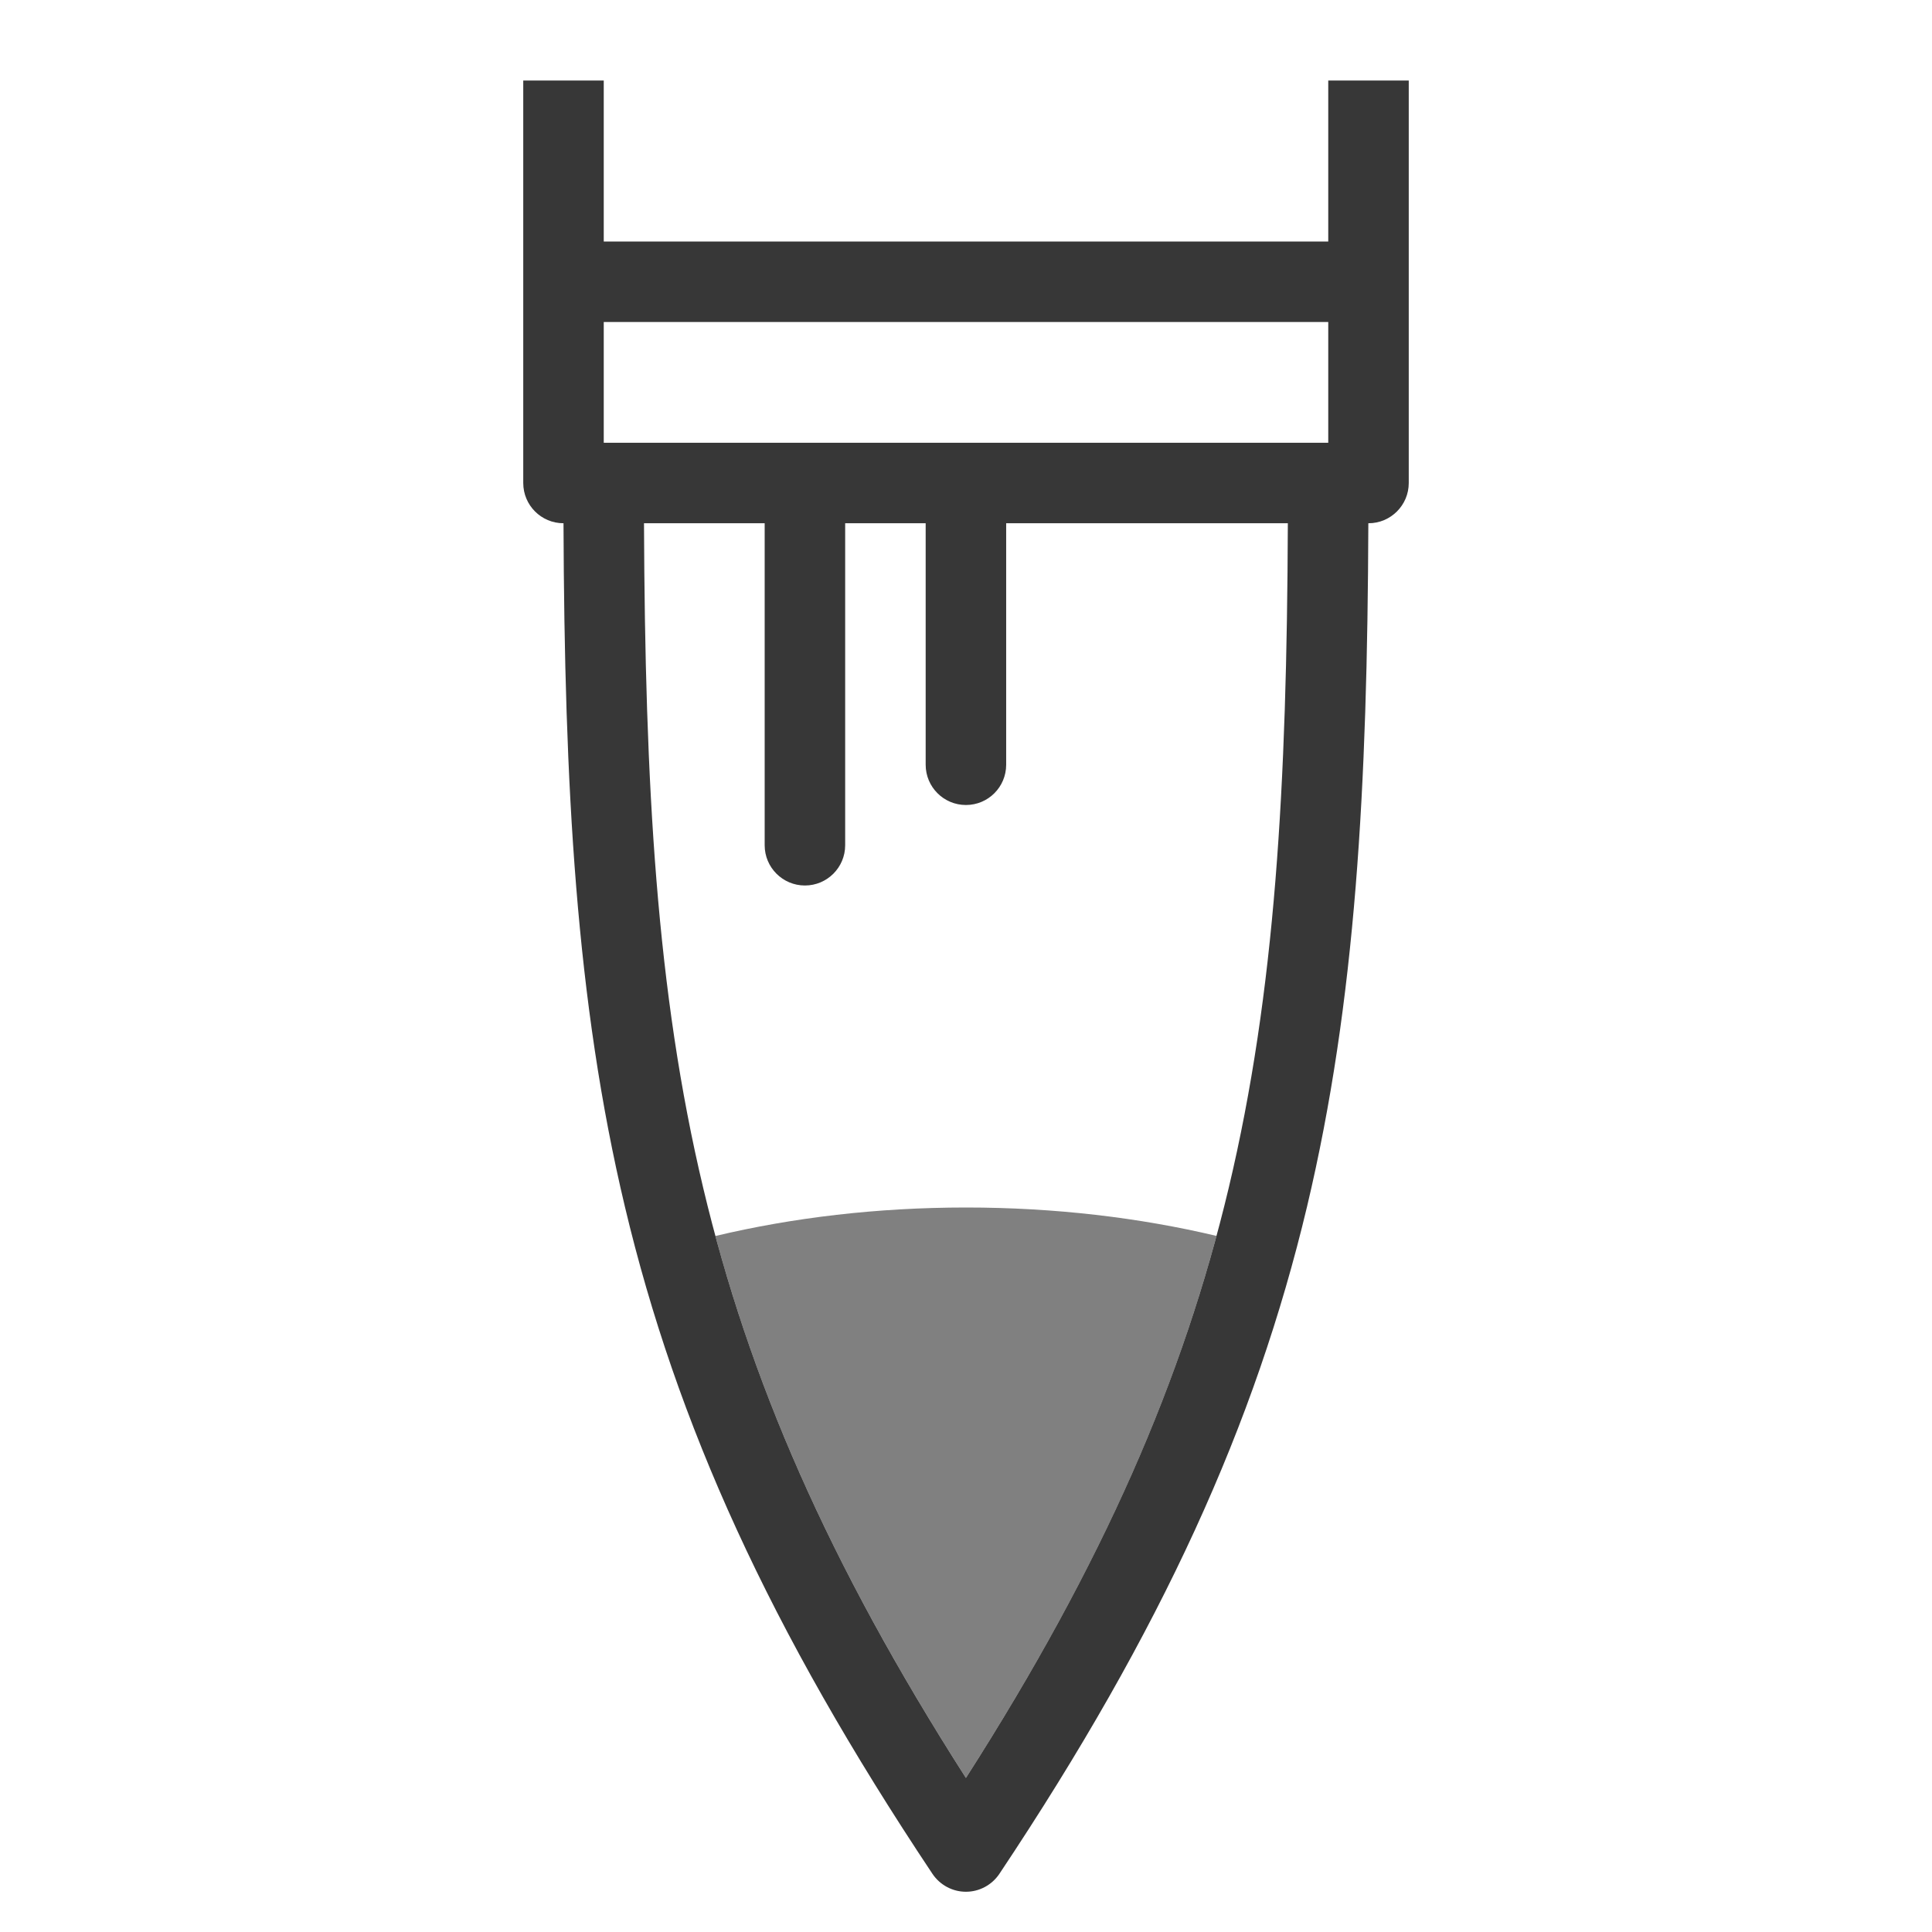
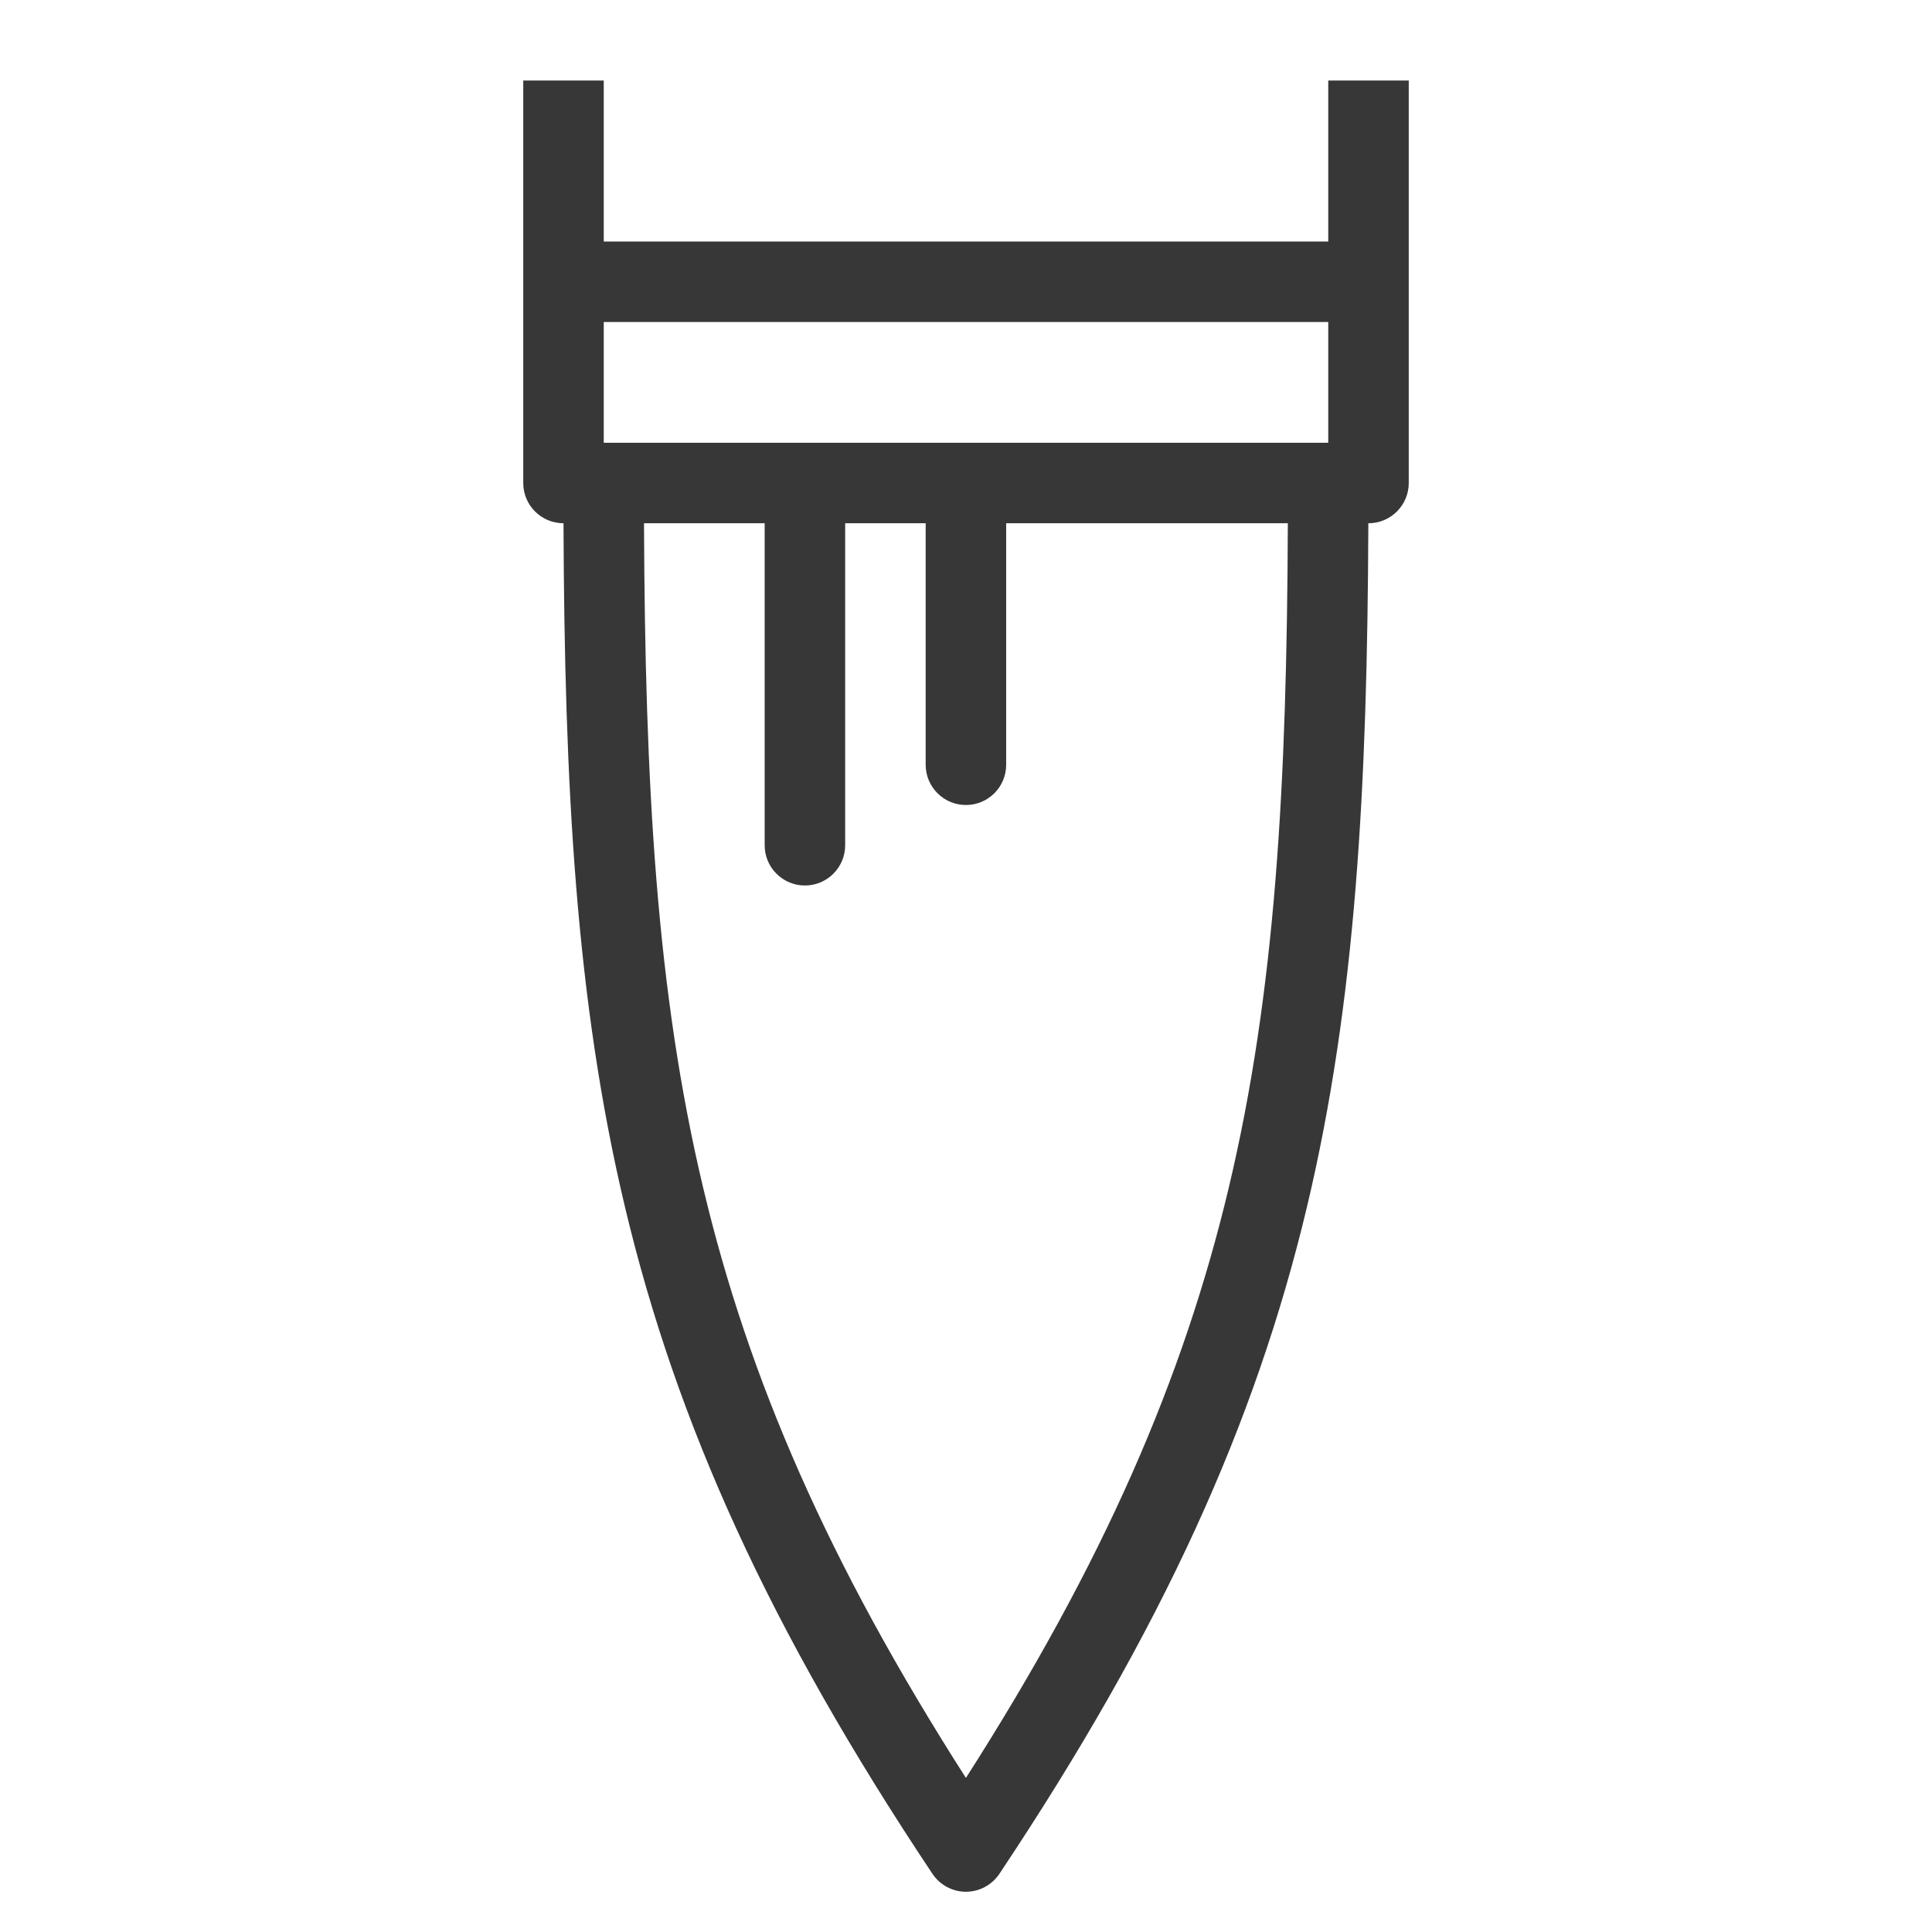
<svg xmlns="http://www.w3.org/2000/svg" viewBox="0 0 24 24" fill="none">
-   <path id="penTip" d="M15.112 15.353C14.155 15.126 13.104 15 12 15C10.896 15 9.844 15.126 8.887 15.354C9.47 17.514 10.428 19.63 11.999 22.086C13.571 19.63 14.529 17.513 15.112 15.353Z" fill="gray" />
  <path fill-rule="evenodd" d="M7.5 1H6.5V6C6.5 6.276 6.723 6.5 7 6.5C7.012 9.774 7.154 12.434 7.763 14.991C8.404 17.685 9.558 20.239 11.583 23.277C11.676 23.416 11.832 23.5 11.999 23.5C12.166 23.5 12.322 23.416 12.415 23.277C14.44 20.24 15.594 17.685 16.236 14.991C16.844 12.434 16.986 9.774 16.998 6.5H17C17.276 6.5 17.5 6.276 17.5 6L17.5 1H16.5L16.5 3H7.5V1ZM15.998 6.5H12.499V9.5C12.499 9.776 12.276 10 11.999 10C11.723 10 11.499 9.776 11.499 9.5V6.5H10.499V10.5C10.499 10.776 10.275 11 9.999 11C9.723 11 9.499 10.776 9.499 10.5V6.5H8C8.013 9.754 8.154 12.318 8.736 14.759C9.3 17.129 10.284 19.405 11.999 22.086C13.714 19.405 14.698 17.129 15.263 14.759C15.844 12.318 15.986 9.754 15.998 6.5ZM16.5 5.5H7.5V4H16.5V5.5Z" fill="#373737" />
</svg>